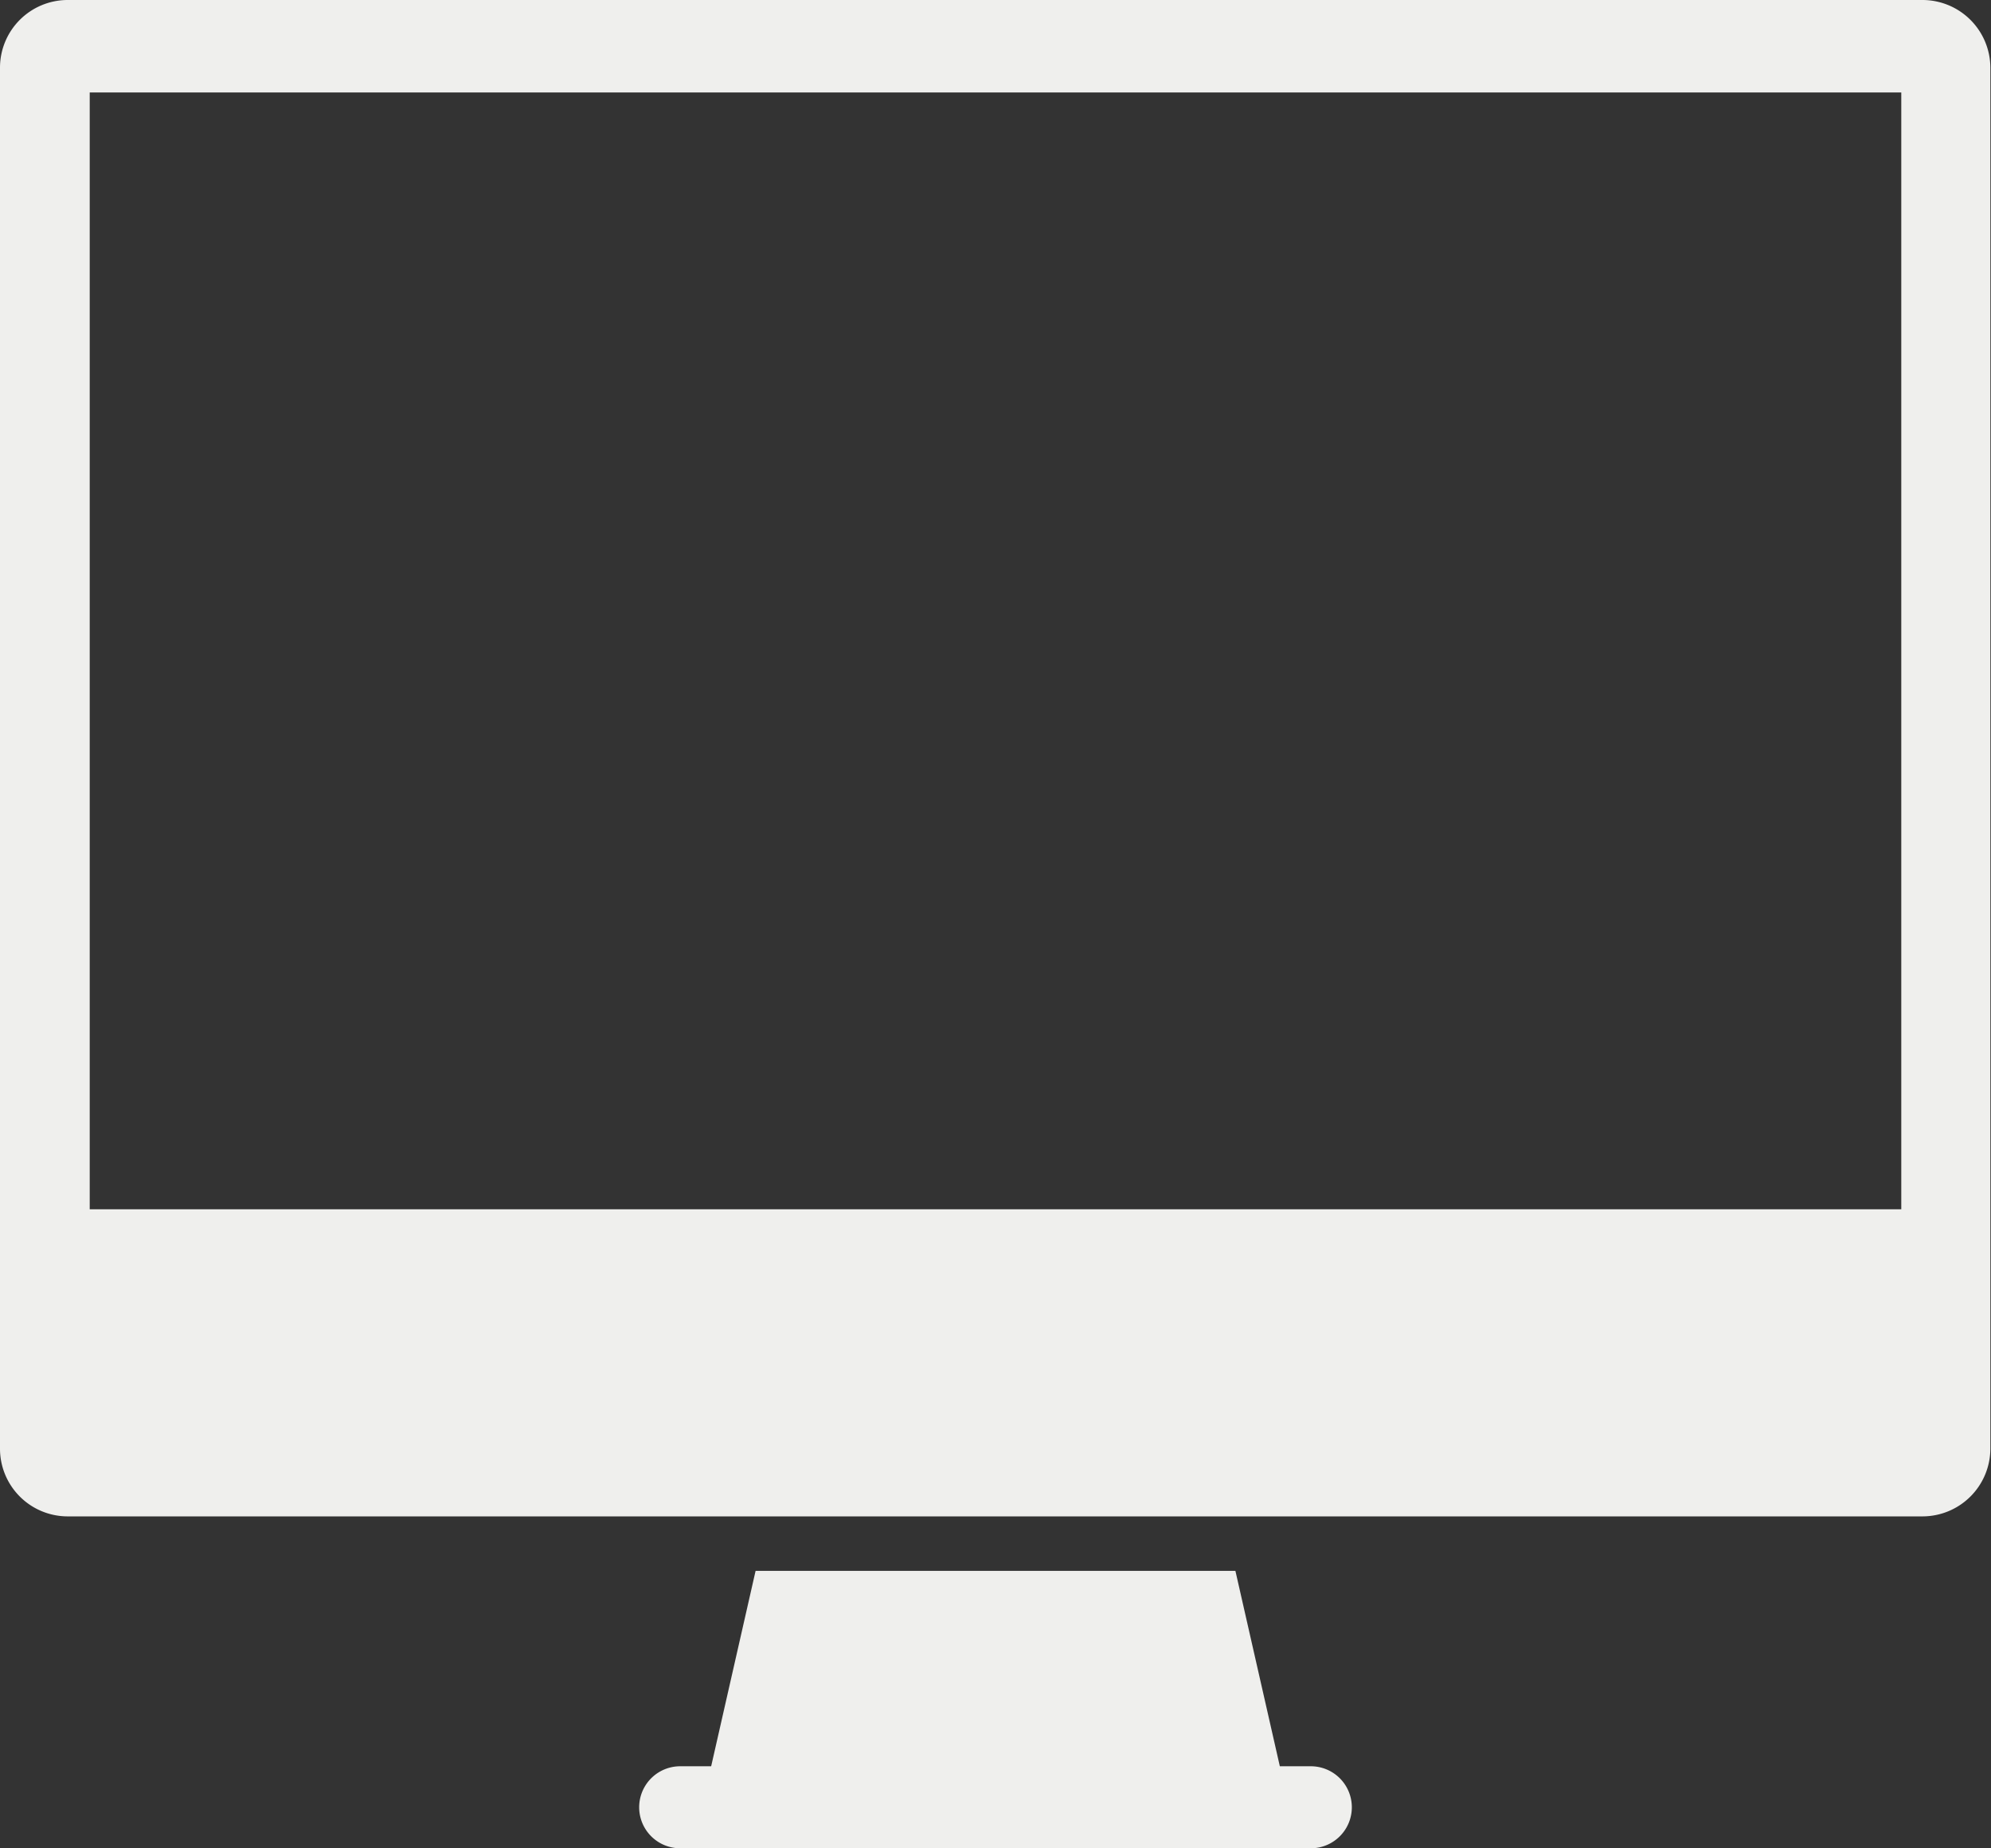
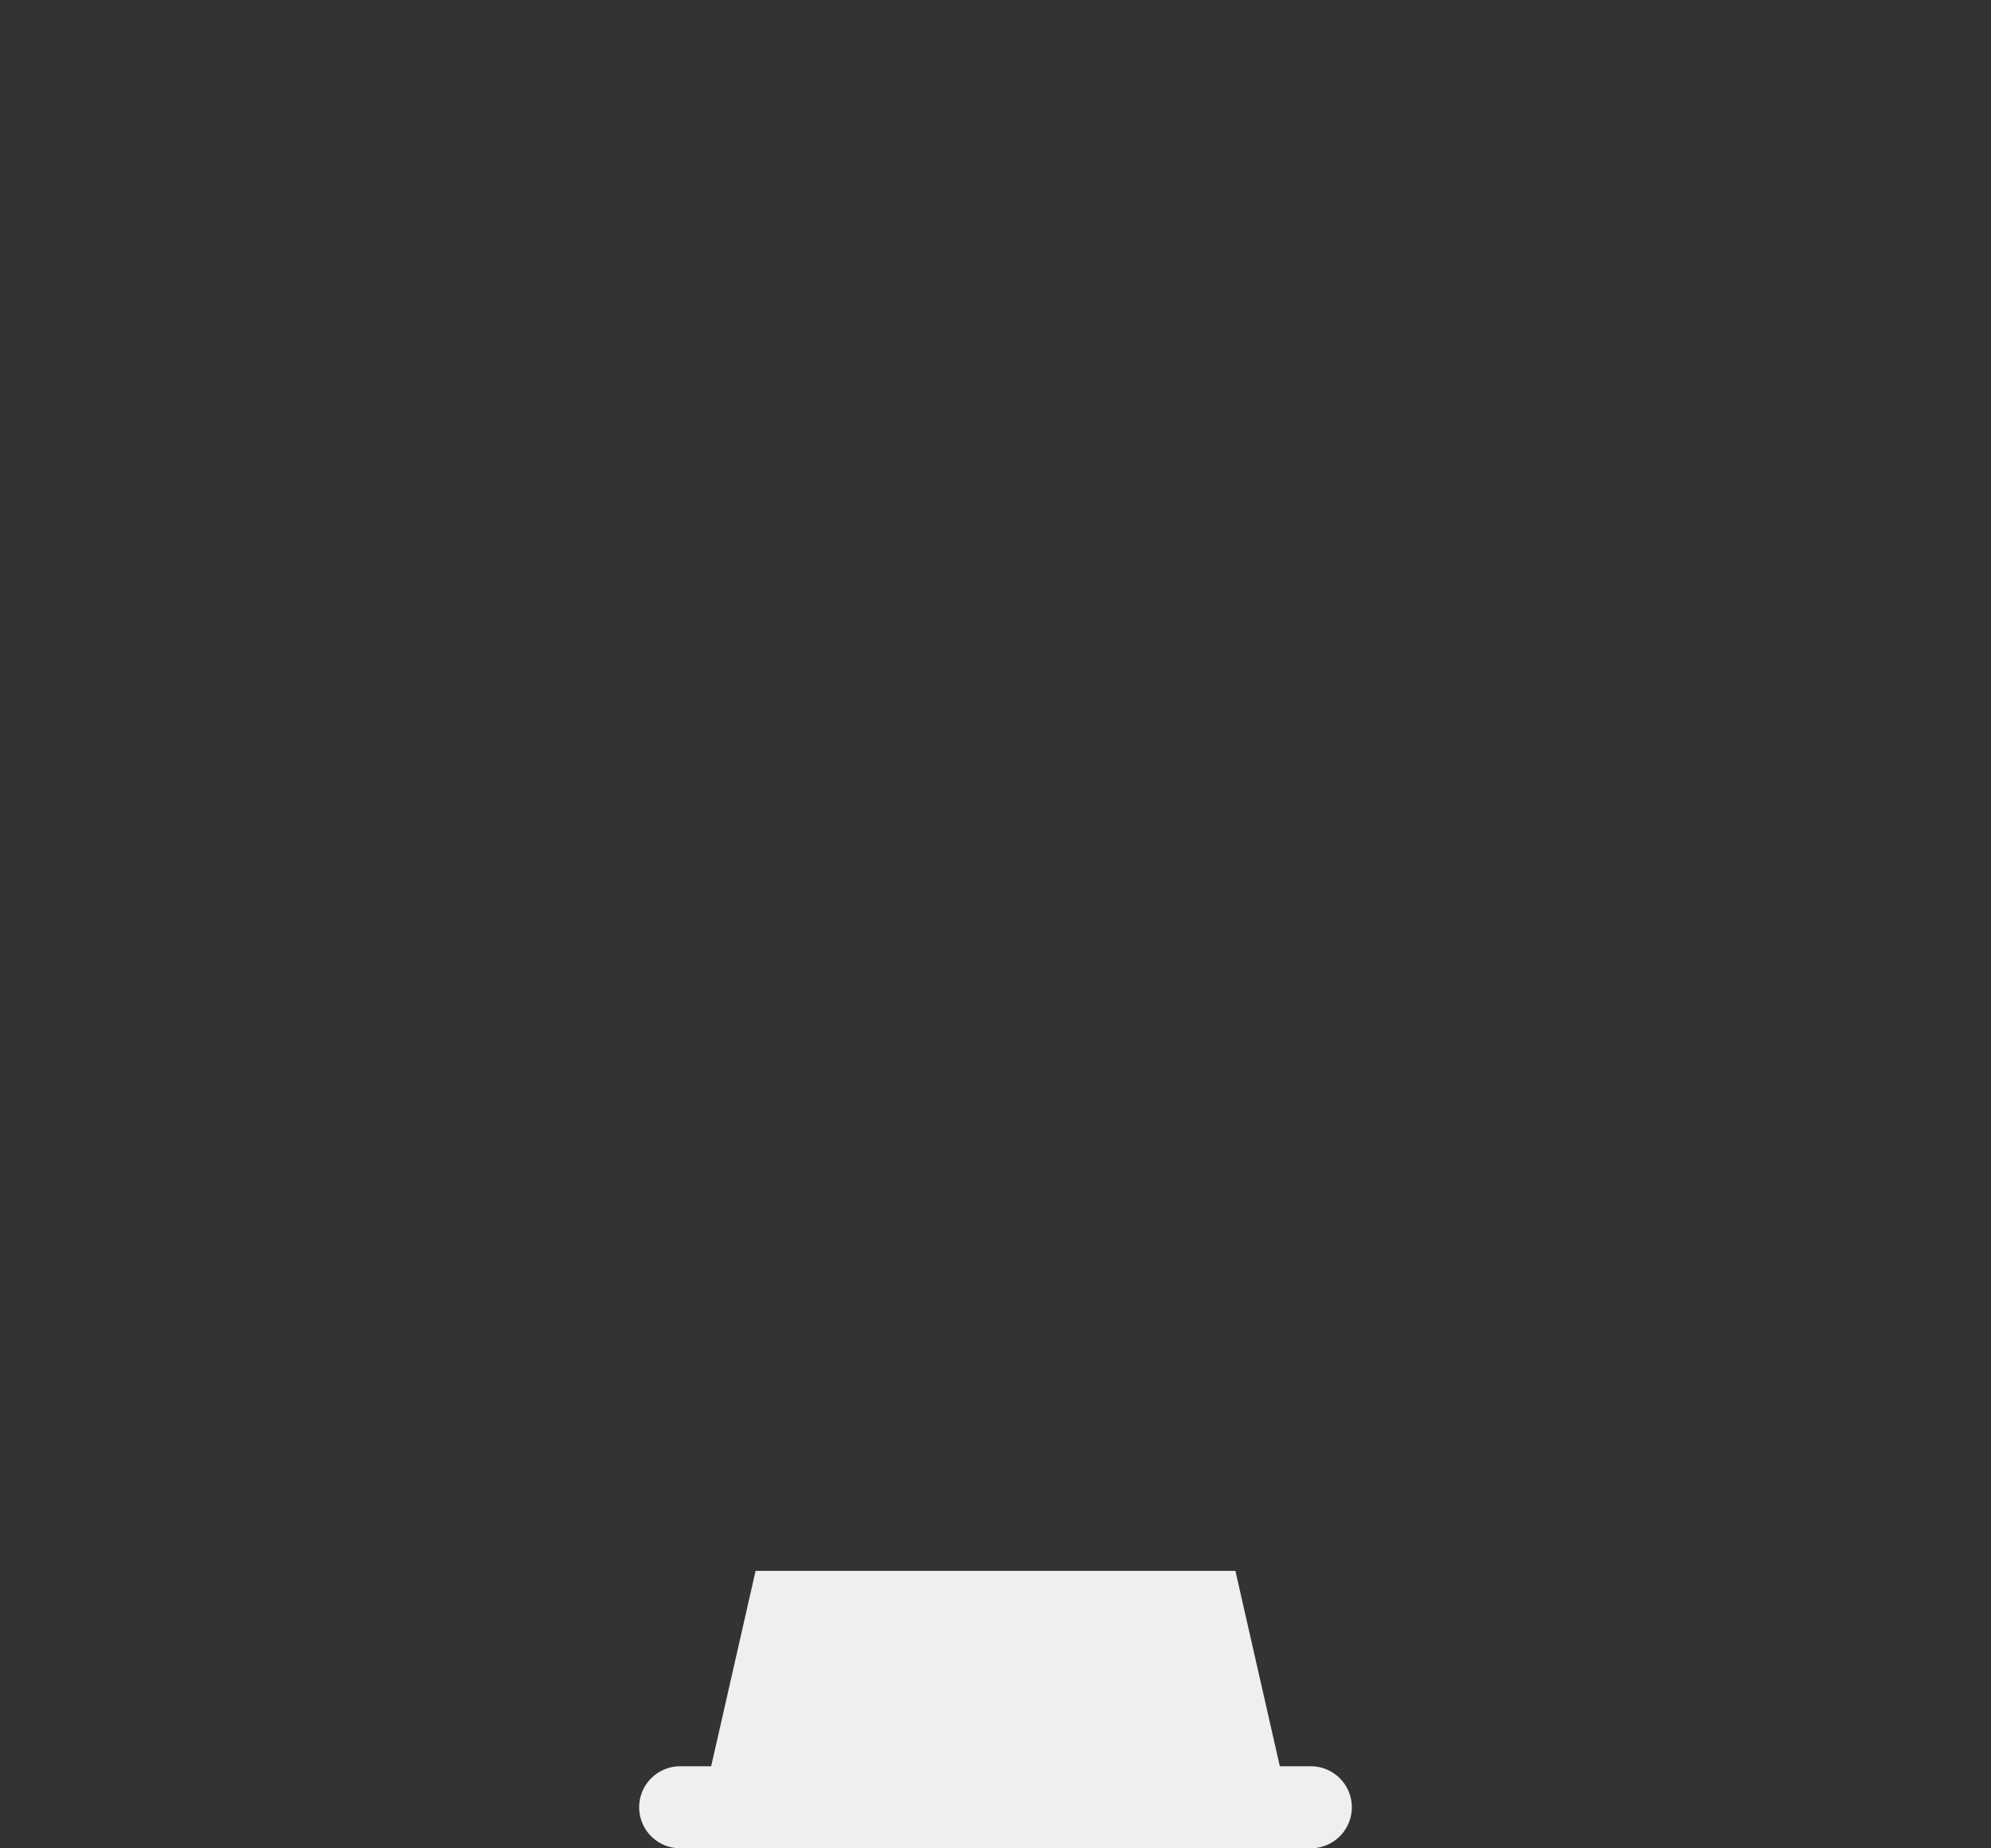
<svg xmlns="http://www.w3.org/2000/svg" viewBox="0 0 93.2 86.54">
  <rect x="0" y="0" width="93.2" height="86.54" fill="#333333" stroke="none" />
  <defs>
    <style>.cls-1{fill:#efefed;}</style>
  </defs>
  <title>ico-computer</title>
  <g id="Livello_2" data-name="Livello 2">
    <g id="home_copia" data-name="home copia">
-       <path class="cls-1" d="M90,0H3.16A3.17,3.17,0,0,0,0,3.17V67.84A3.17,3.17,0,0,0,3.16,71H90a3.18,3.18,0,0,0,3.17-3.16V3.17A3.18,3.18,0,0,0,90,0ZM89,56.62H4.2V4.33H89Z" />
      <path class="cls-1" d="M61.36,82.7H59.91l-2.08-9.15H35.37L33.29,82.7H31.84a1.92,1.92,0,1,0,0,3.84H61.36a1.92,1.92,0,0,0,0-3.84Z" />
    </g>
  </g>
</svg>